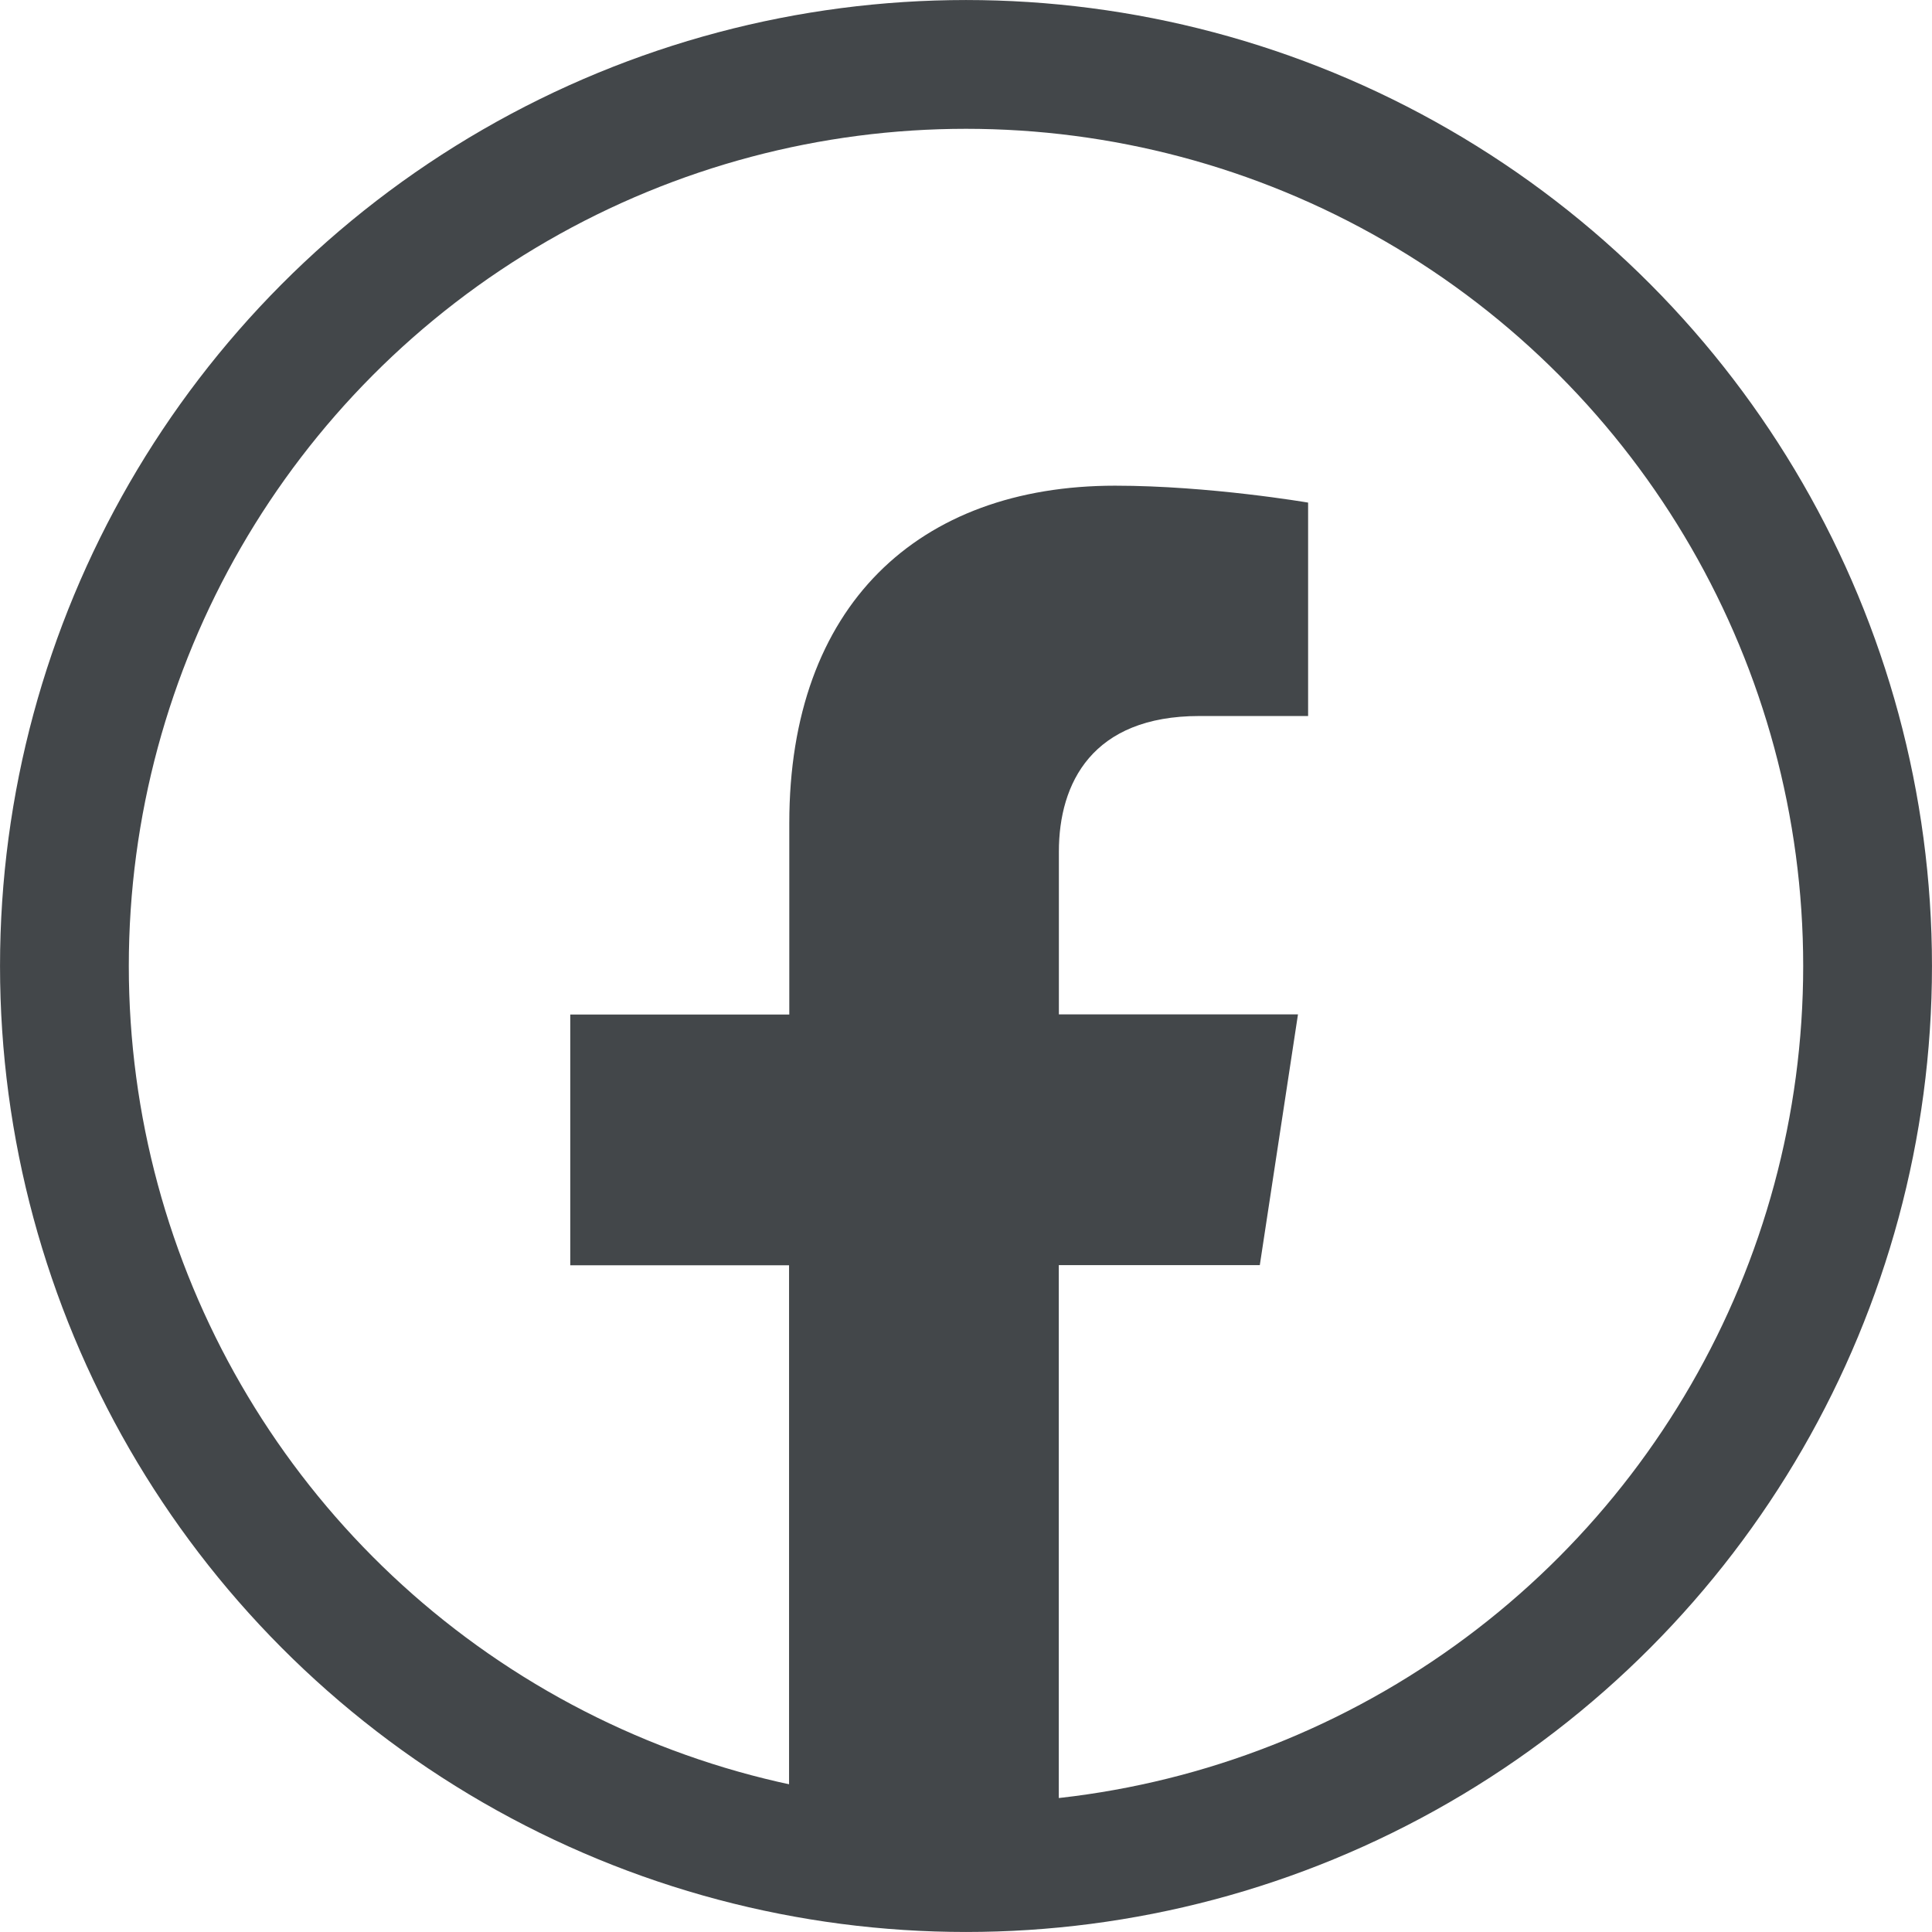
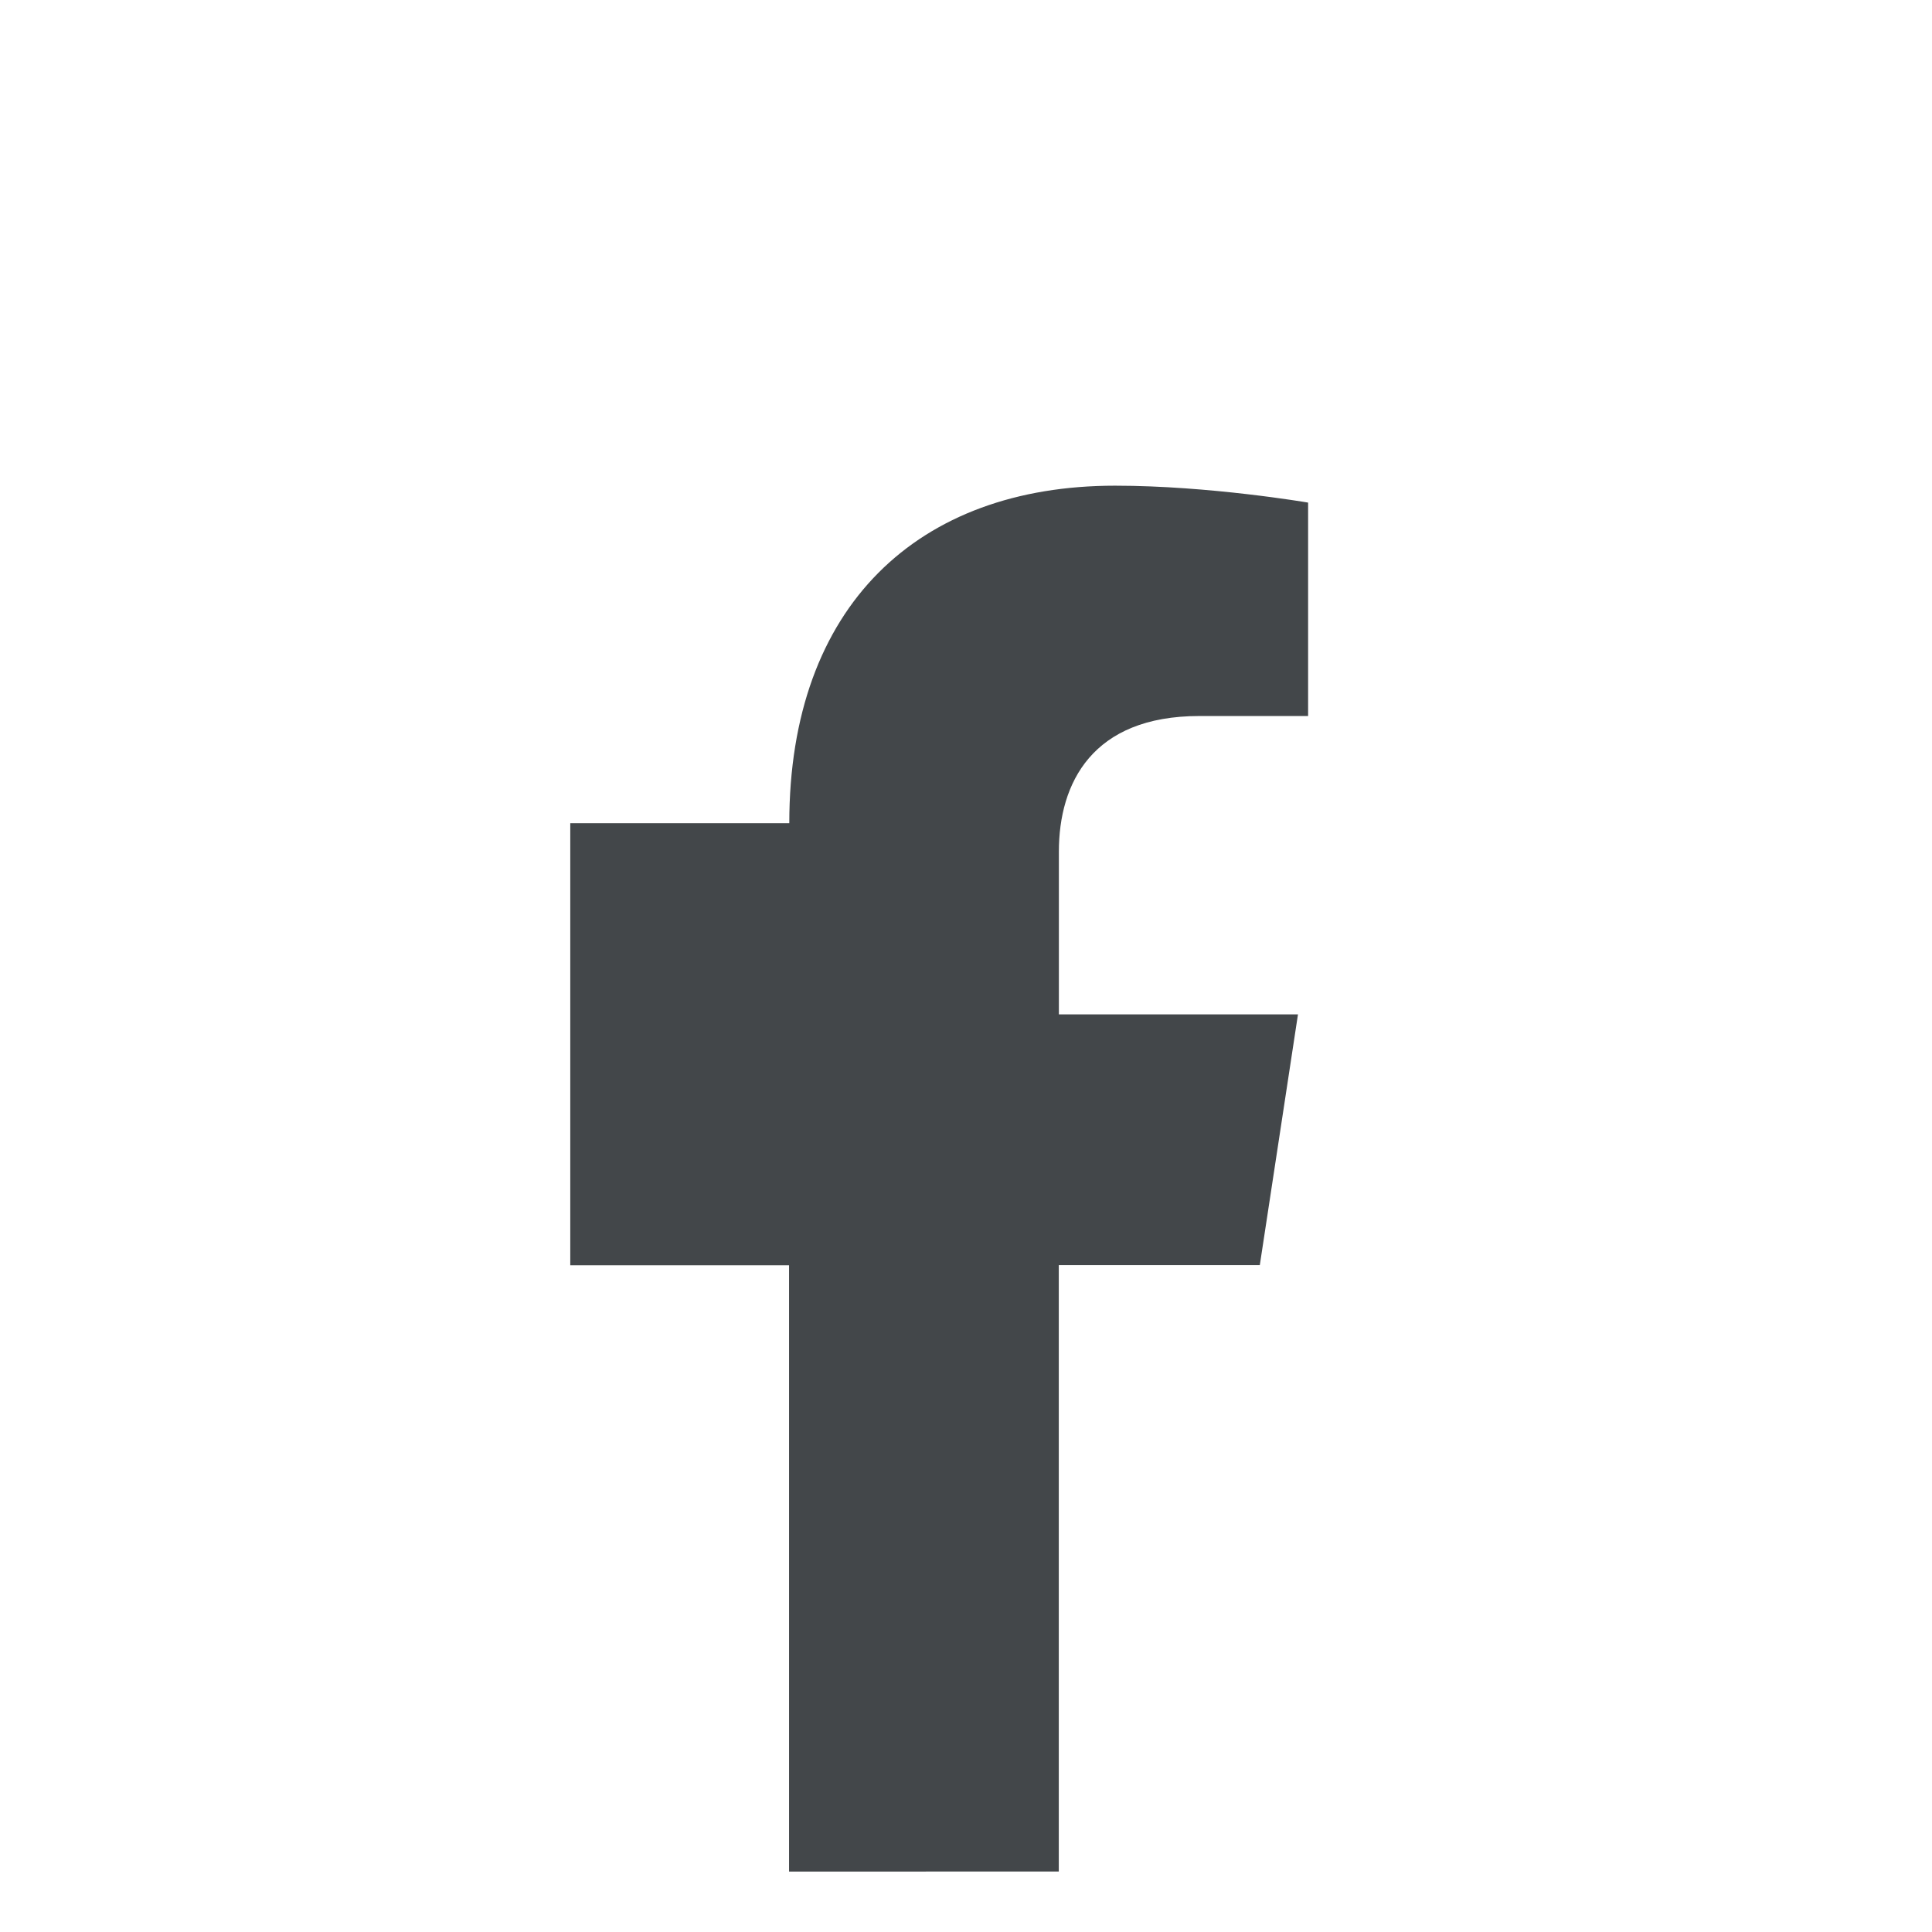
<svg xmlns="http://www.w3.org/2000/svg" width="41" height="41" viewBox="0 0 41 41" fill="none">
-   <path d="M16.745 26.851V39.718L22.469 39.716V26.848H26.735L27.545 21.527H22.471V18.073C22.471 16.616 23.18 15.195 25.452 15.195H27.76V10.666C27.76 10.666 25.667 10.307 23.663 10.307C19.484 10.307 16.75 12.855 16.75 17.469V21.53H12.102V26.851H16.745Z" fill="#43474A" />
-   <circle cx="20.5" cy="20.5" r="19.133" stroke="#43474A" stroke-width="2.733" />
+   <path d="M16.745 26.851V39.718L22.469 39.716V26.848H26.735L27.545 21.527H22.471V18.073C22.471 16.616 23.18 15.195 25.452 15.195H27.76V10.666C27.76 10.666 25.667 10.307 23.663 10.307C19.484 10.307 16.75 12.855 16.75 17.469H12.102V26.851H16.745Z" fill="#43474A" />
</svg>